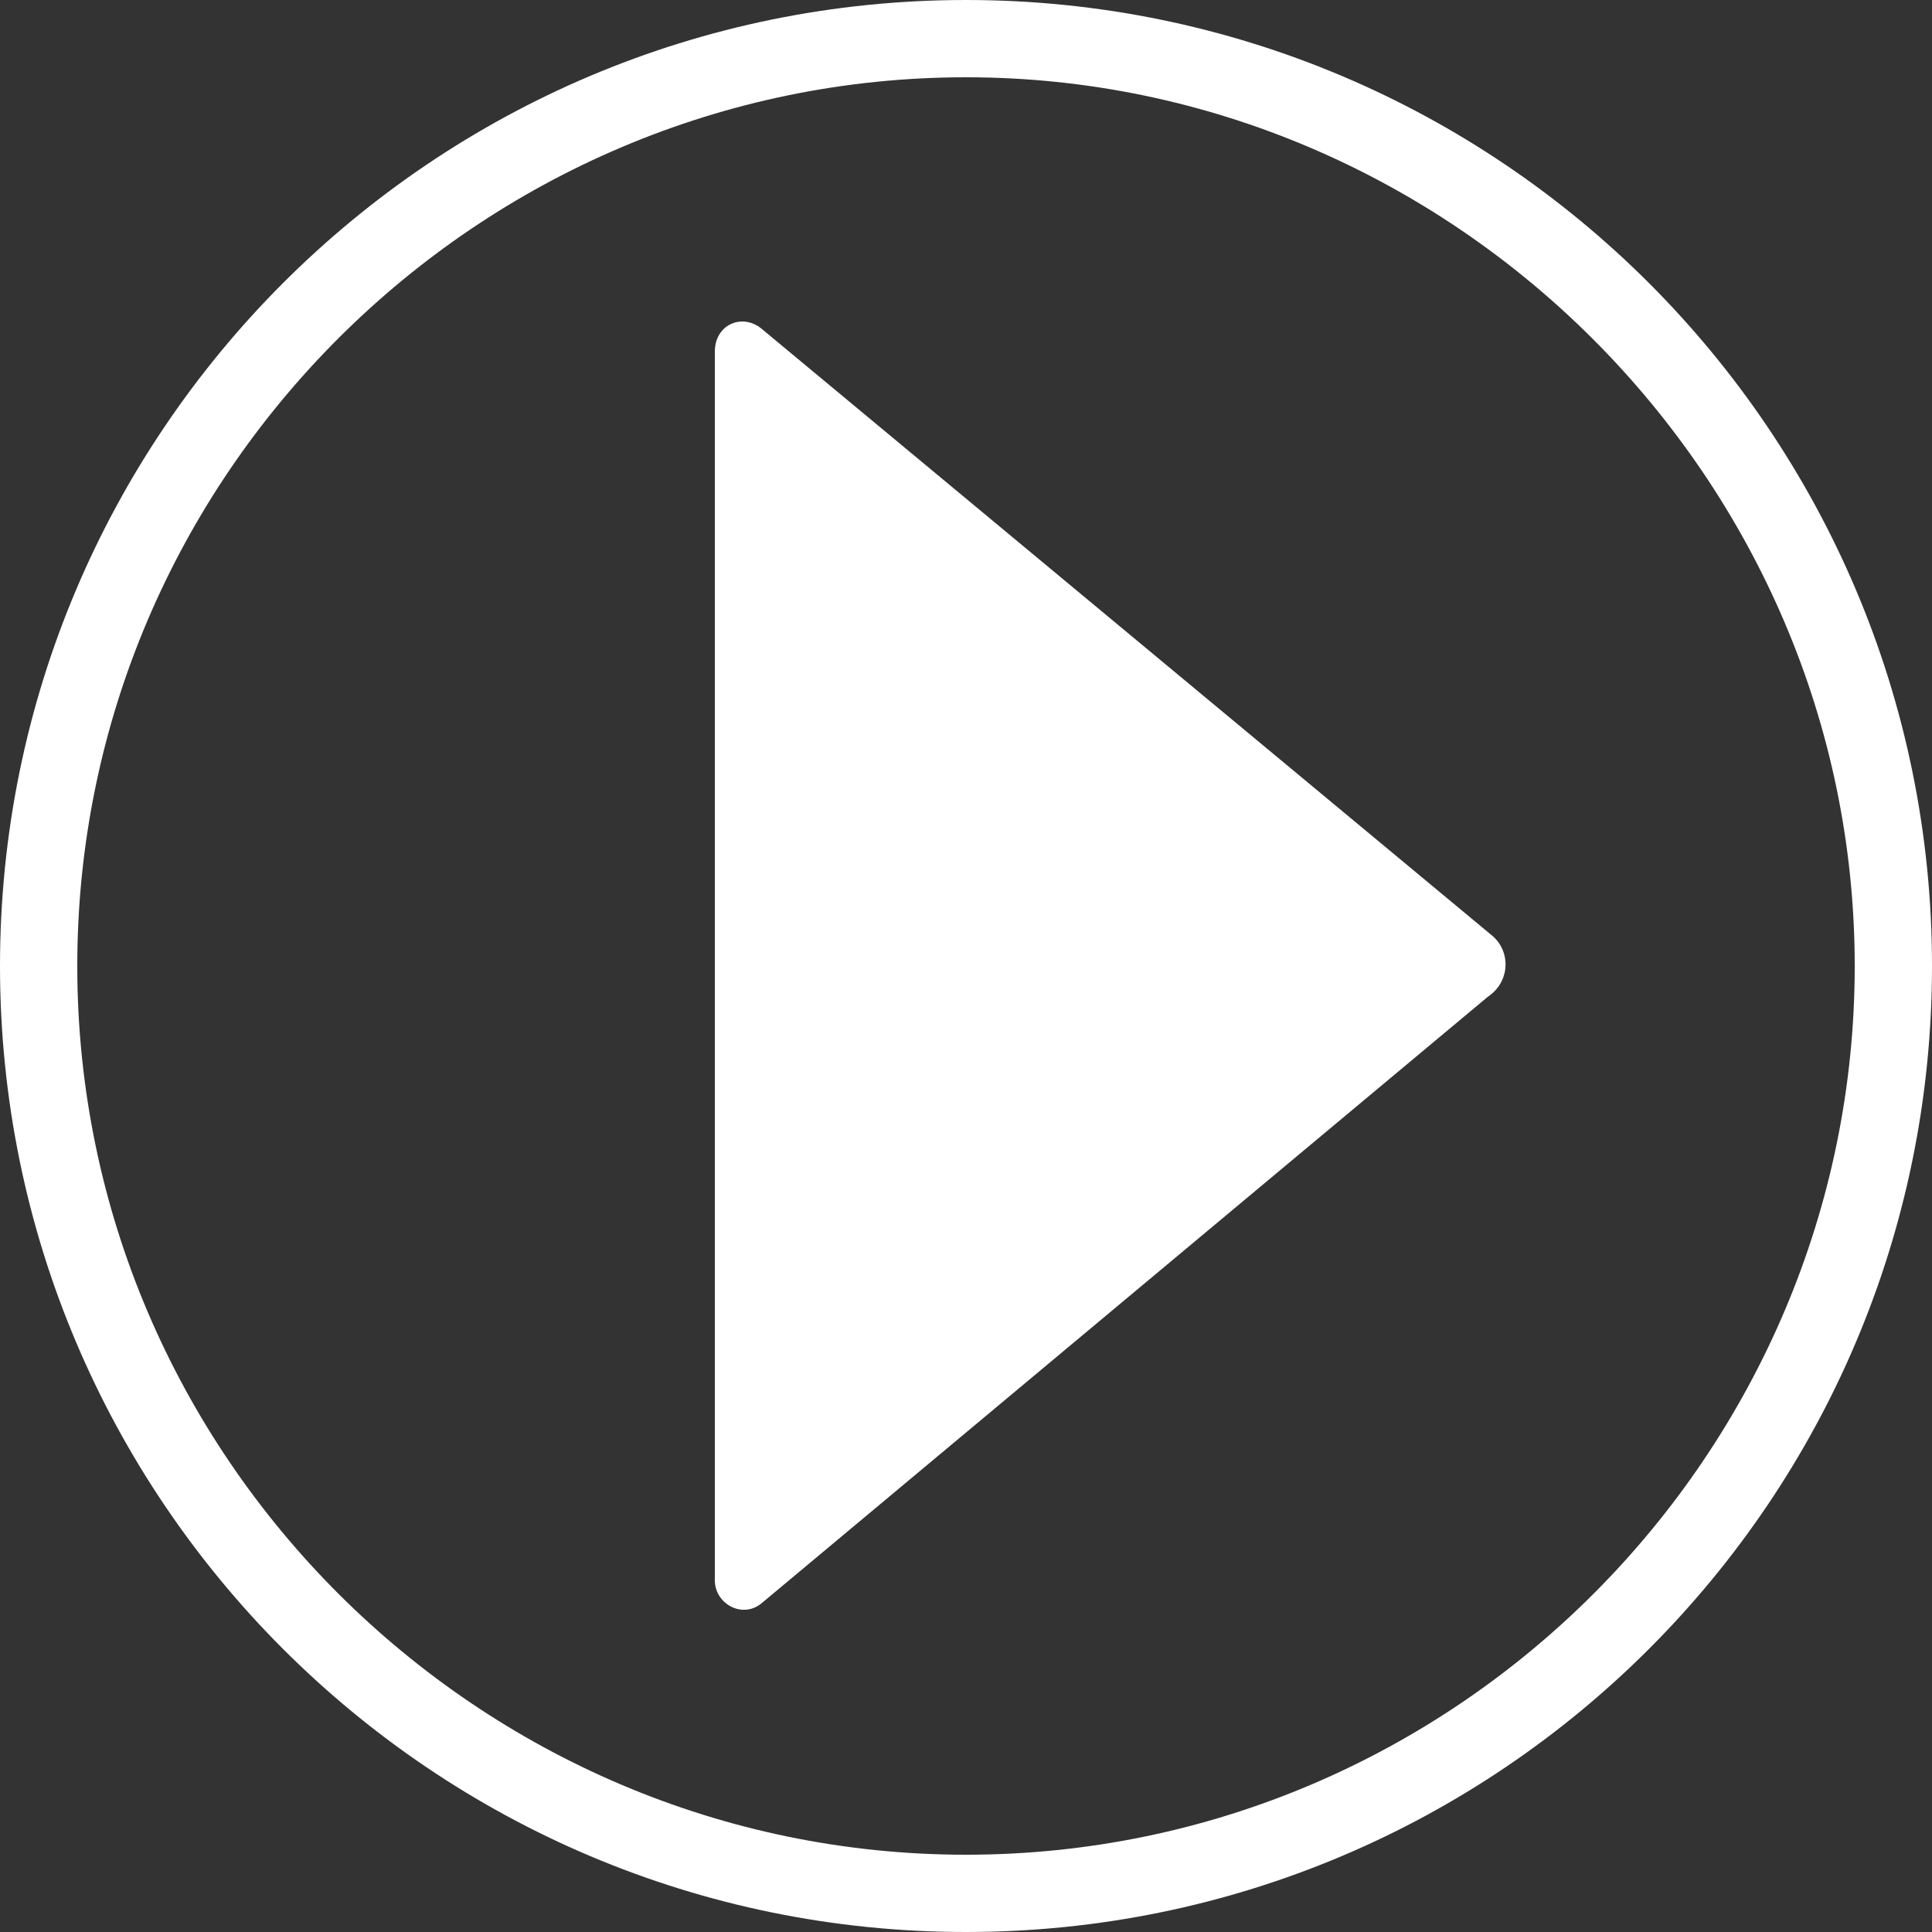
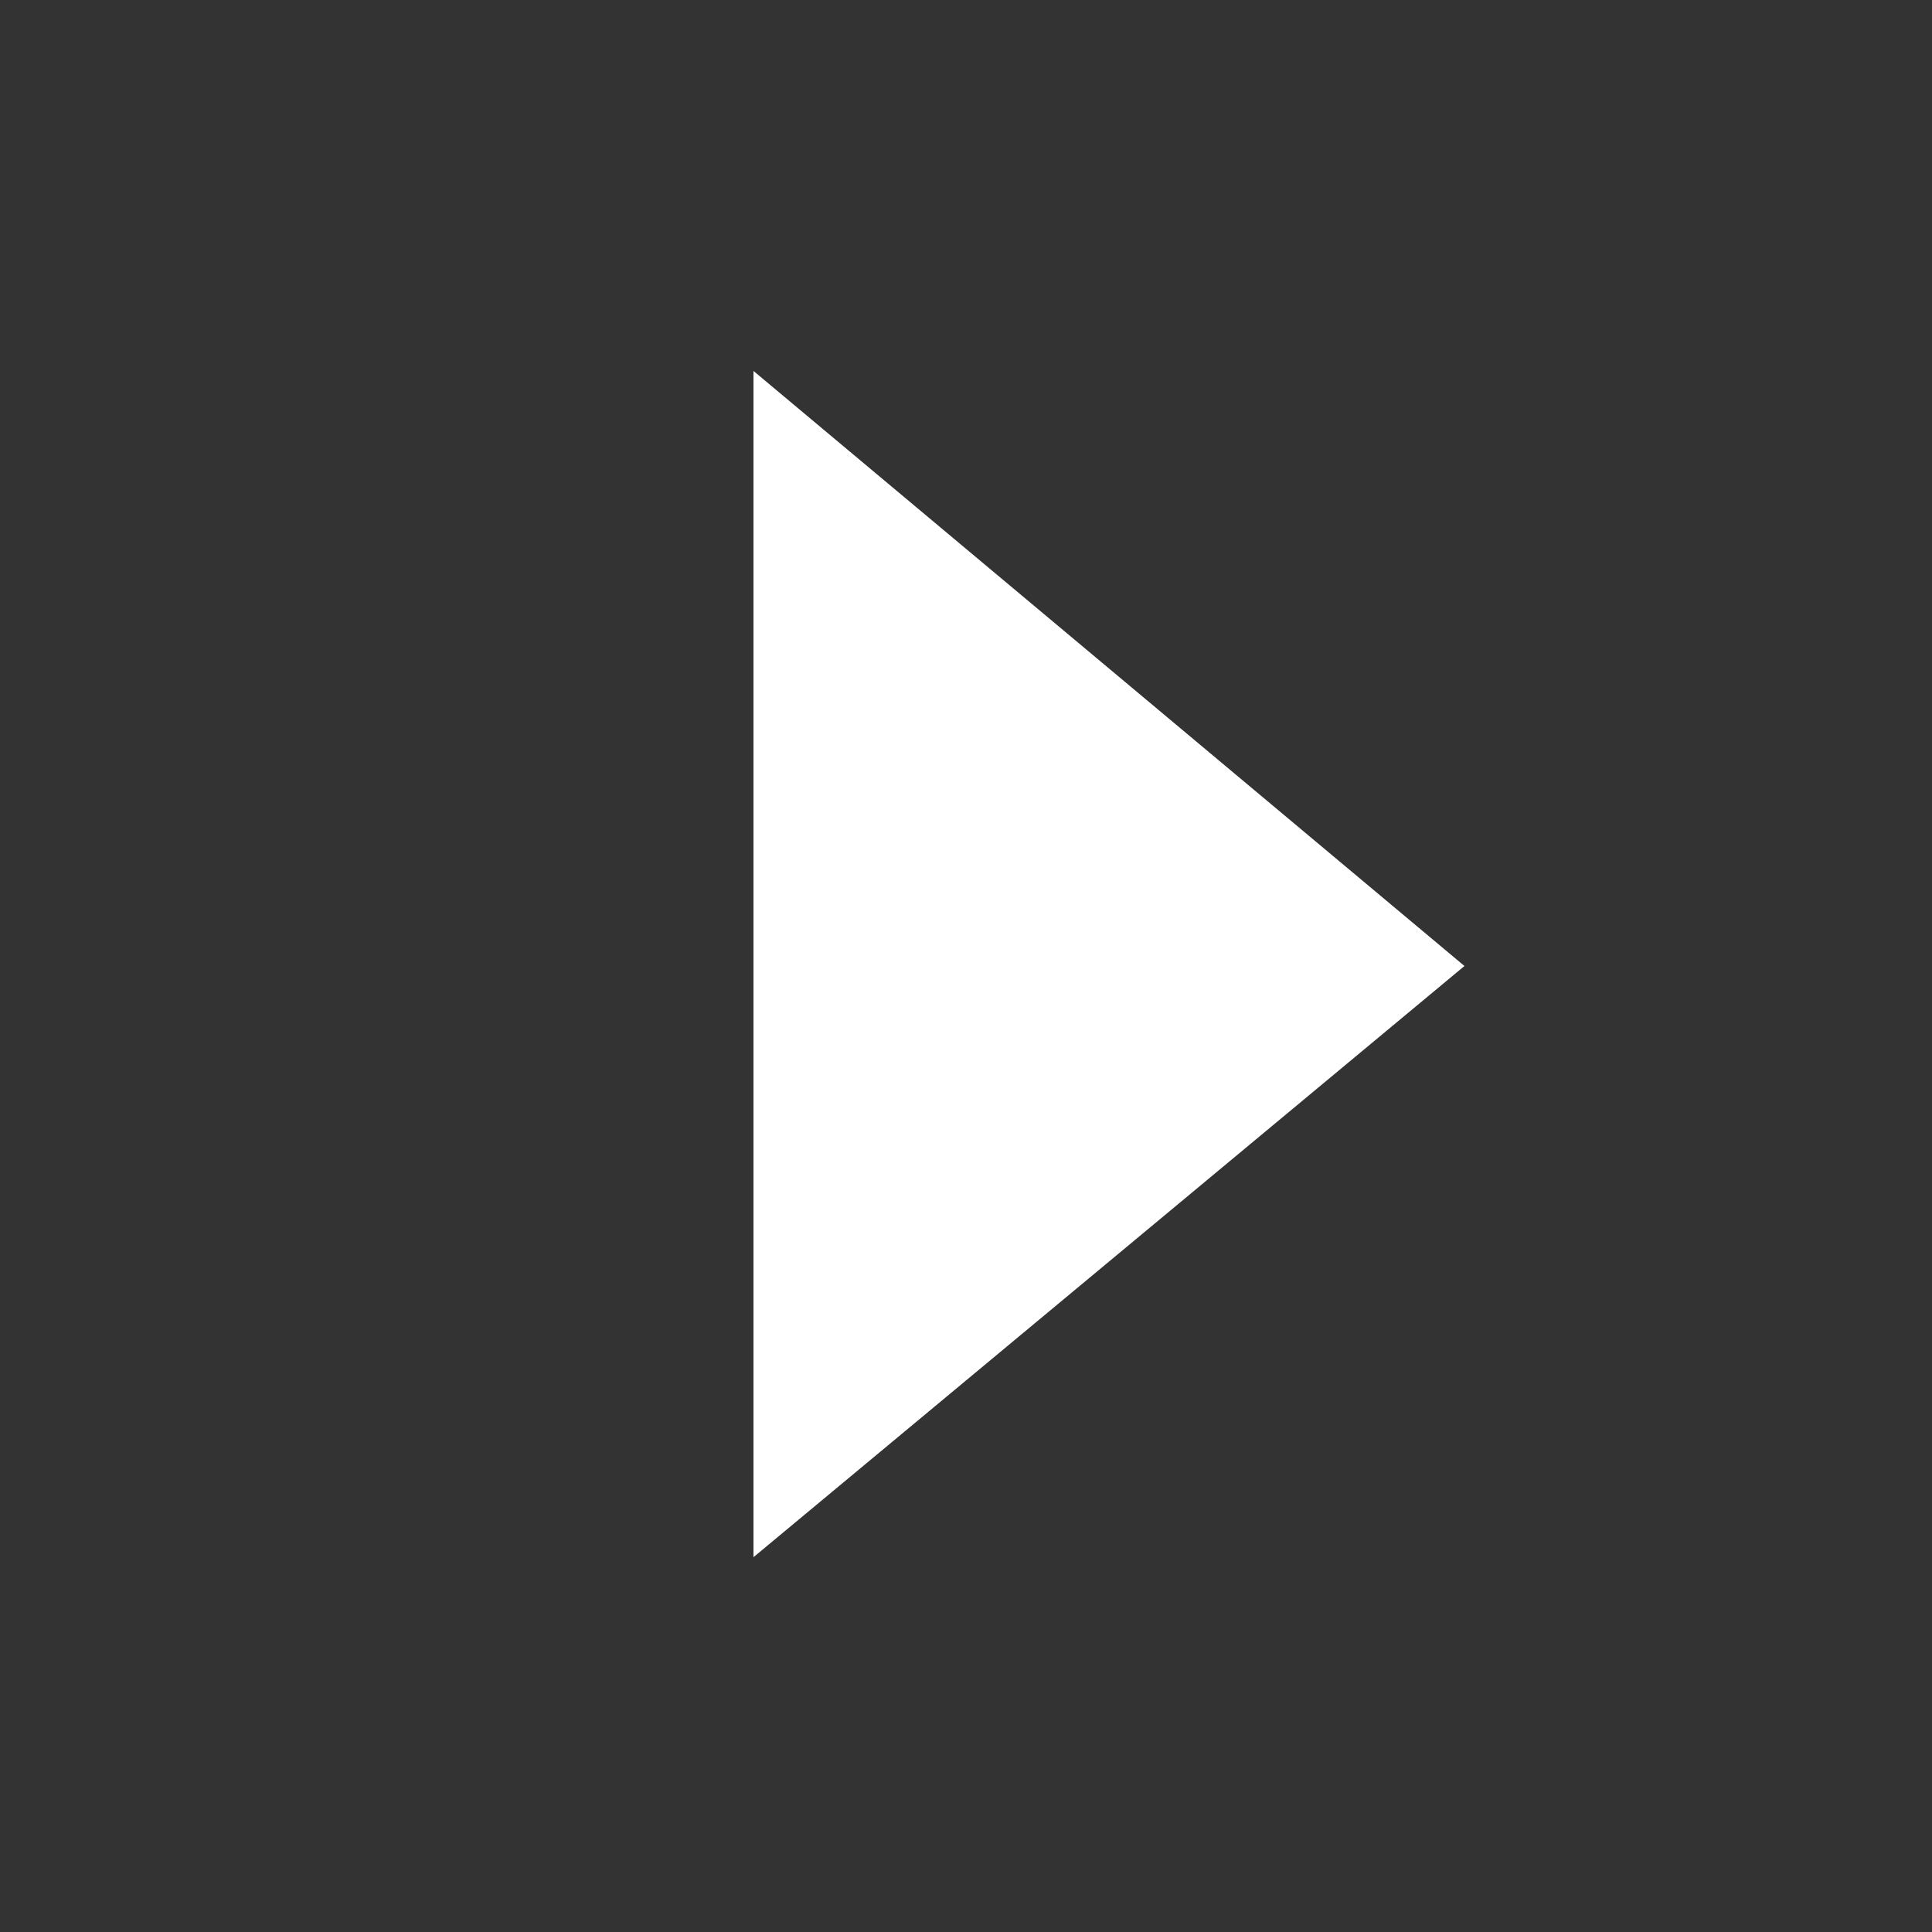
<svg xmlns="http://www.w3.org/2000/svg" version="1.1" id="レイヤー_1" x="0px" y="0px" viewBox="0 0 50 50" style="enable-background:new 0 0 50 50;" xml:space="preserve">
  <rect x="0" y="0" width="50" height="50" fill="#333333" stroke="none" />
  <style type="text/css">
	.st0{fill:#FFFFFF;}
</style>
-   <path class="st0" d="M25,0C11.2,0,0,11.2,0,25s11.2,25,25,25s25-11.2,25-25S38.8,0,25,0z M25,48C12.4,48,2,37.7,2,25S12.4,2,25,2  s23,10.4,23,23S37.7,48,25,48z M38.6,24.2L19.7,8.5c-0.5-0.4-1.2-0.1-1.2,0.6v31.8c0,0.6,0.7,1,1.2,0.6l18.8-15.7  C39.1,25.4,39.1,24.6,38.6,24.2z" />
  <polygon class="st0" points="19.5,40.3 19.5,9.6 37.9,25 " />
</svg>